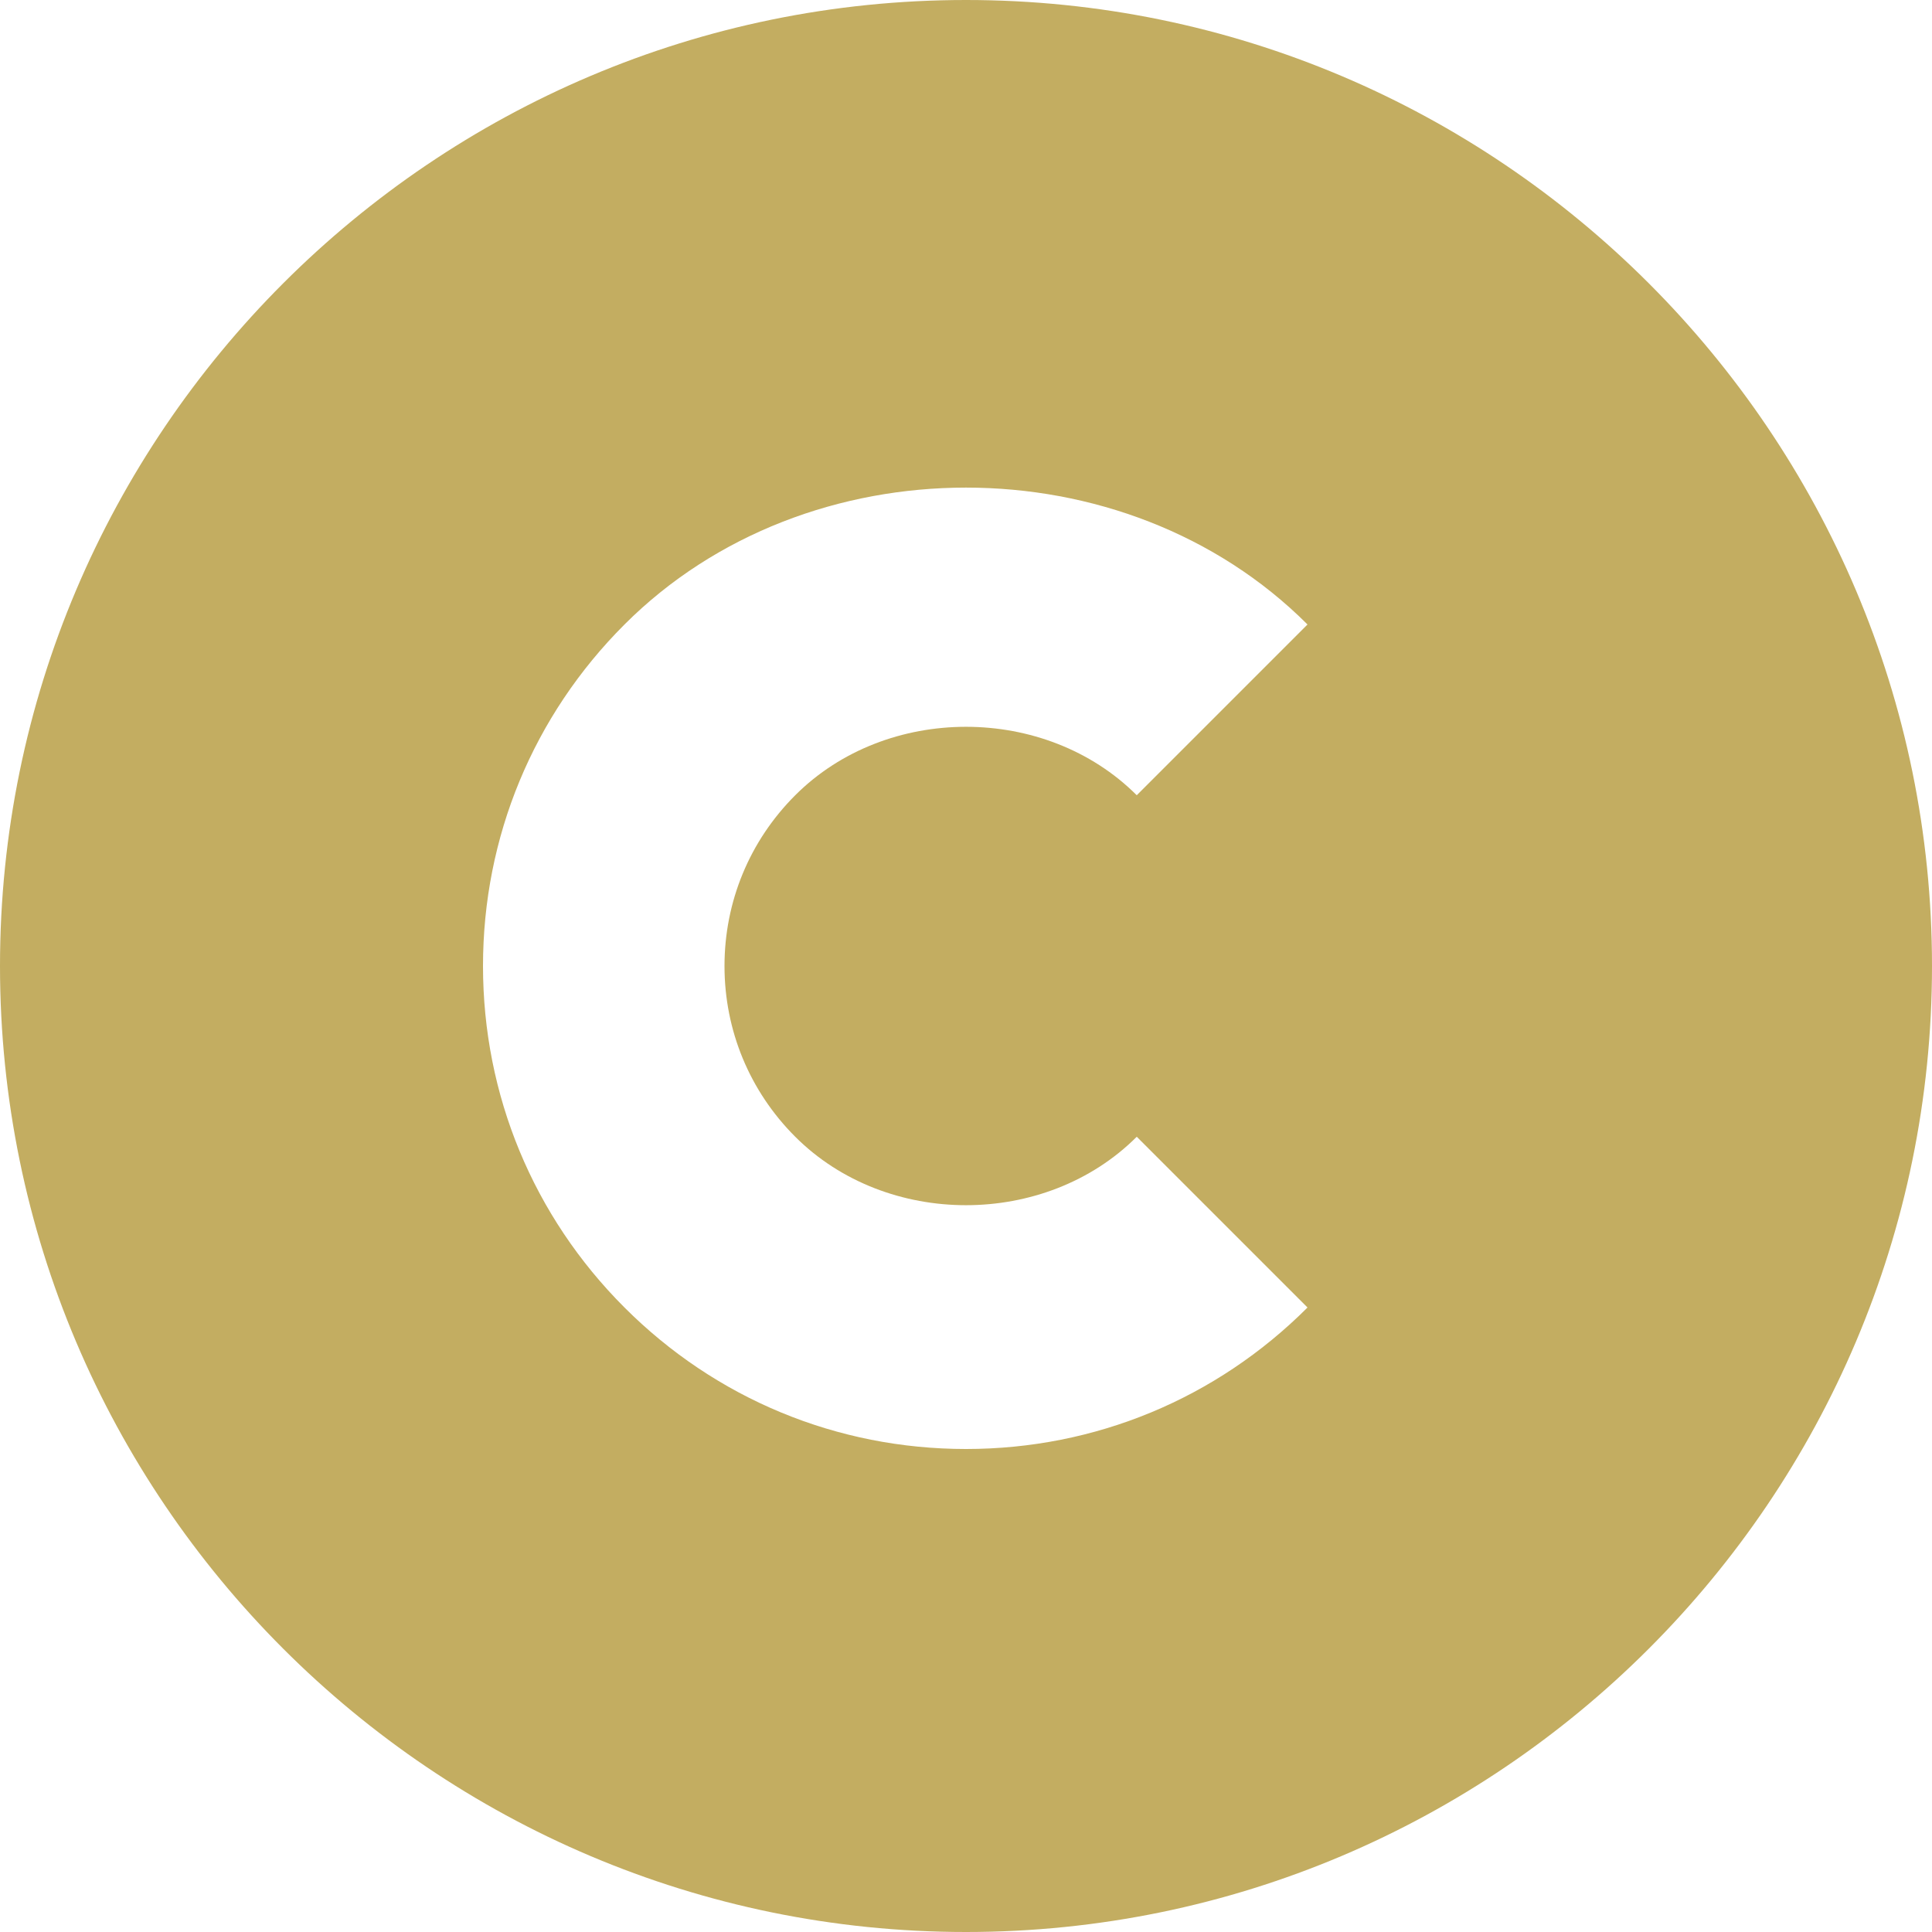
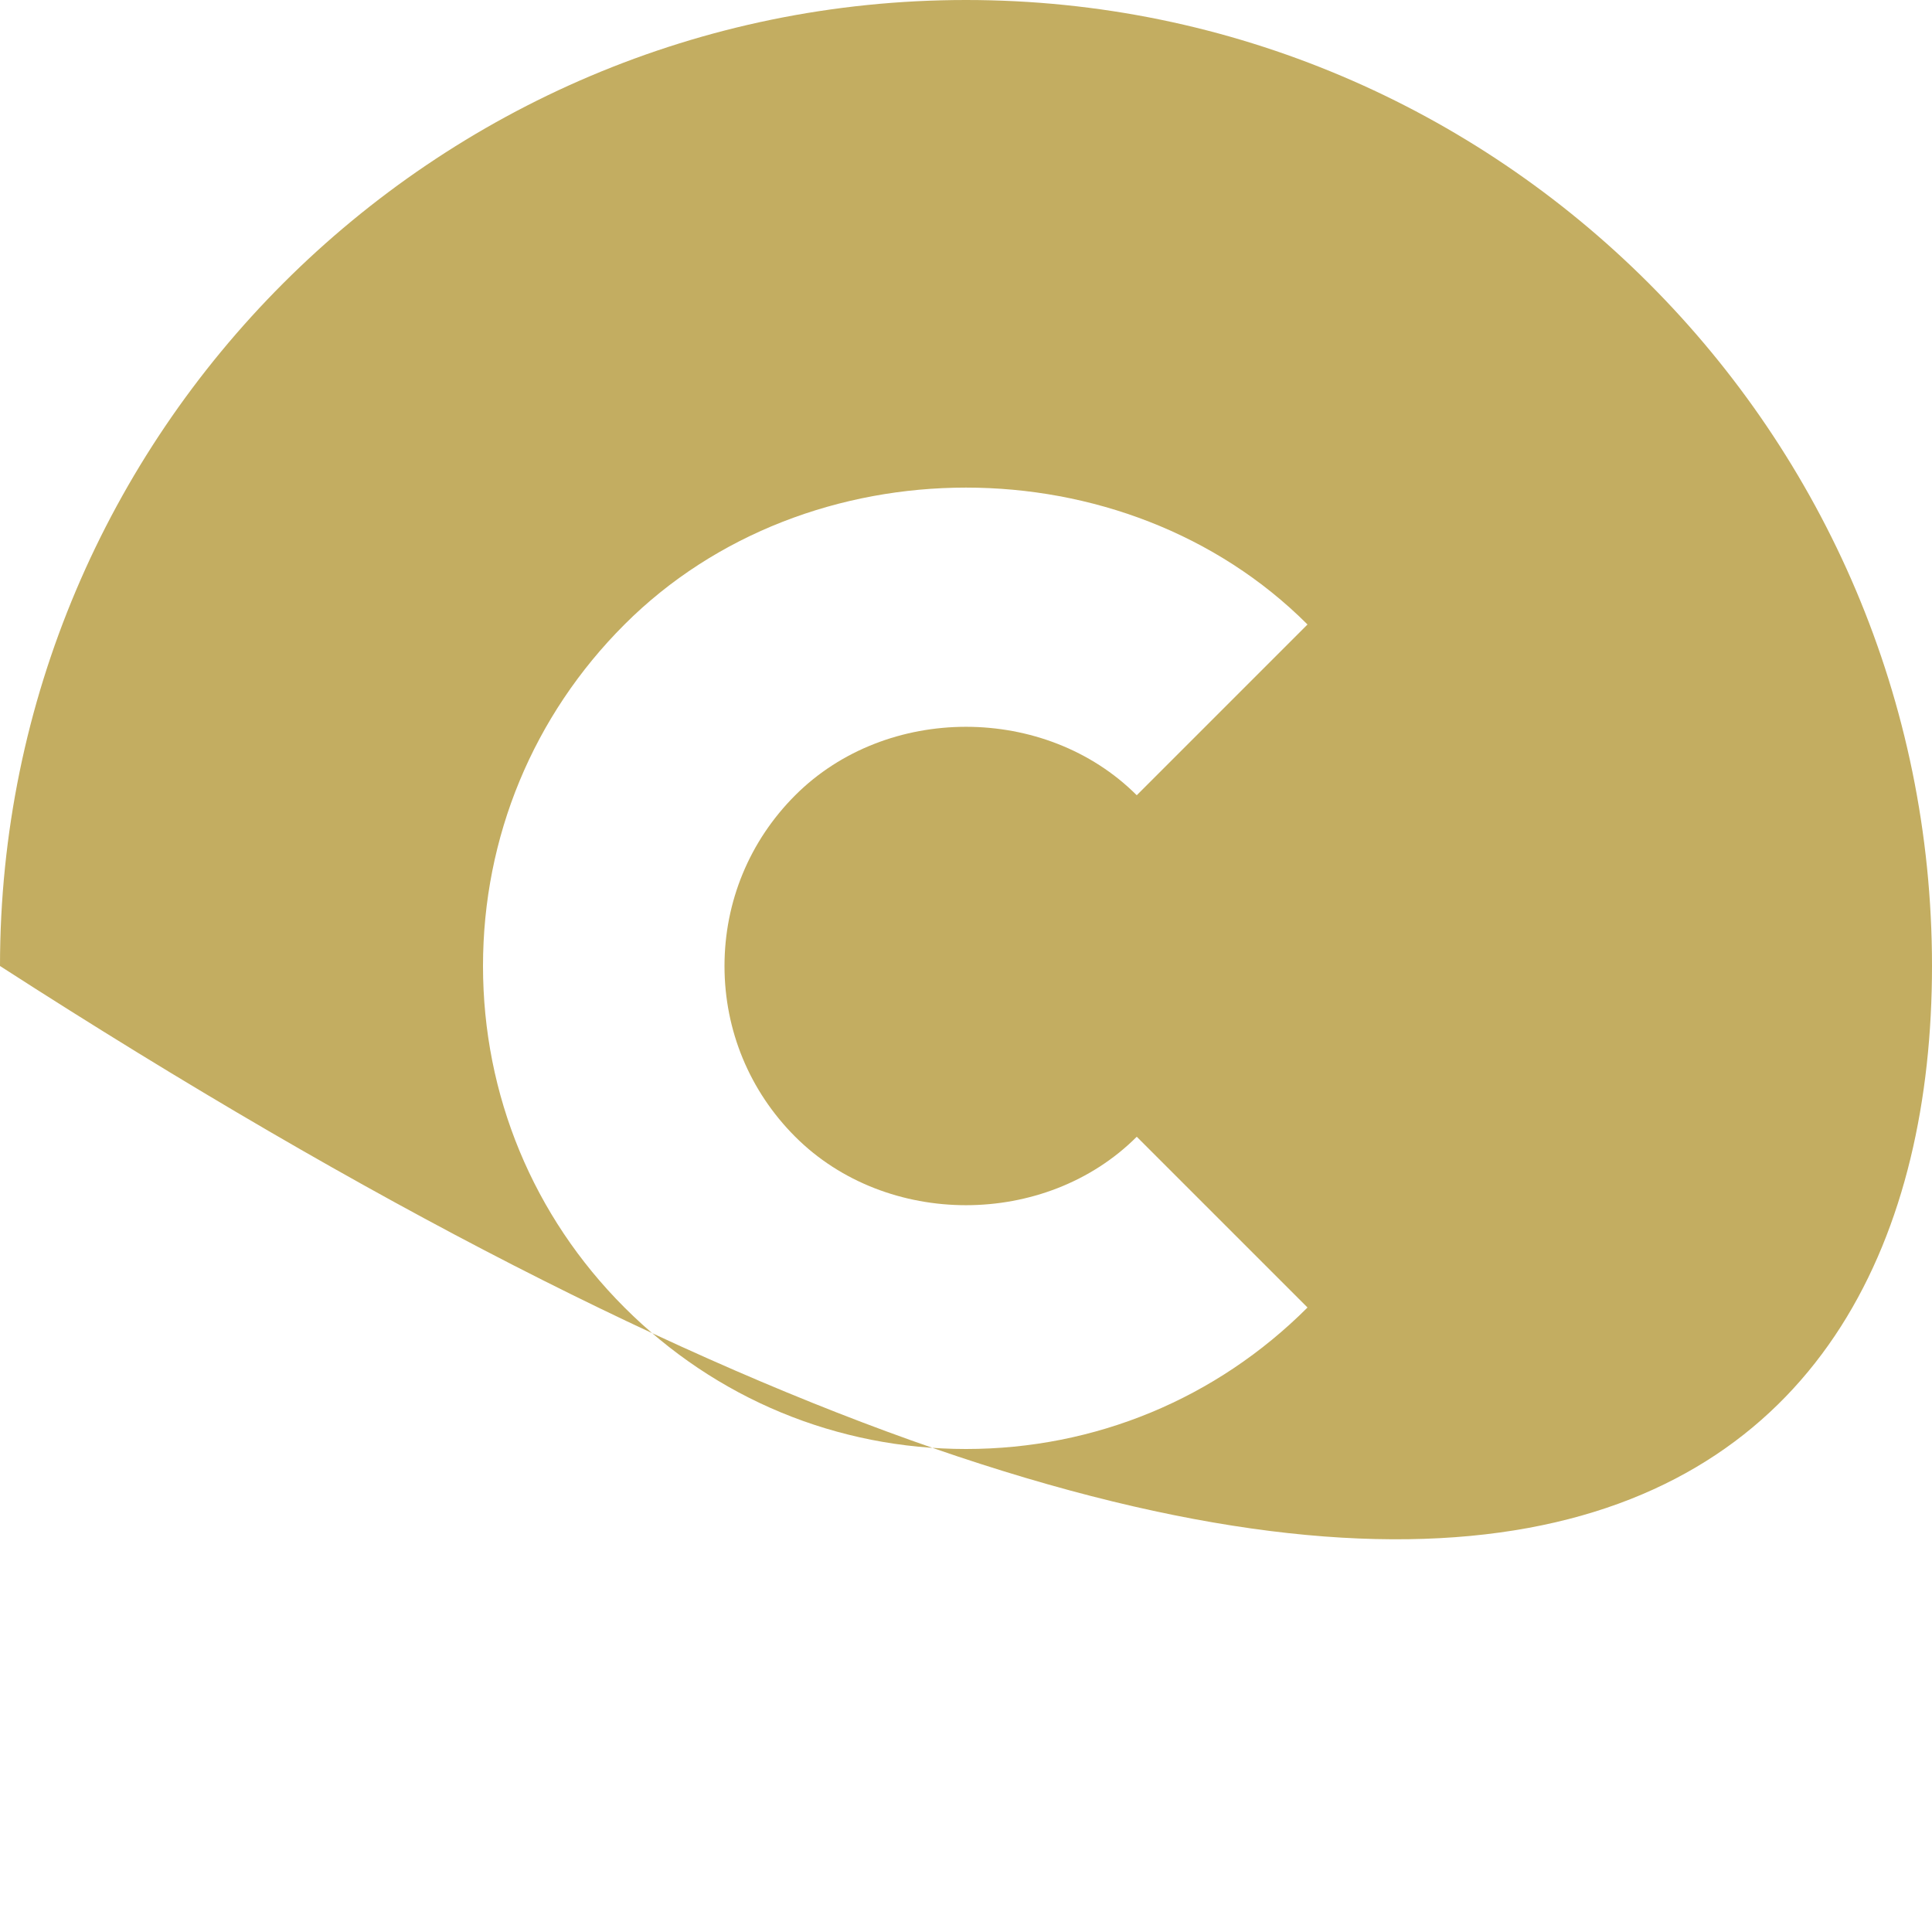
<svg xmlns="http://www.w3.org/2000/svg" width="34" height="34" viewBox="0 0 34 34" fill="none">
-   <path d="M17 0C7.626 0 0 7.626 0 17C0 26.374 7.626 34 17 34C26.374 34 34 26.374 34 17C34 7.626 26.374 0 17 0ZM13.995 20.005C15.601 21.611 18.399 21.611 20.005 20.005L23.01 23.01C21.405 24.616 19.27 25.5 17 25.5C14.73 25.5 12.595 24.616 10.99 23.01C9.384 21.405 8.5 19.27 8.5 17C8.5 14.73 9.384 12.595 10.99 10.99C14.201 7.778 19.799 7.778 23.01 10.99L20.005 13.995C18.399 12.389 15.601 12.389 13.995 13.995C13.192 14.798 12.75 15.865 12.75 17C12.75 18.135 13.192 19.202 13.995 20.005Z" fill="#C3AD61" />
+   <path d="M17 0C7.626 0 0 7.626 0 17C26.374 34 34 26.374 34 17C34 7.626 26.374 0 17 0ZM13.995 20.005C15.601 21.611 18.399 21.611 20.005 20.005L23.01 23.01C21.405 24.616 19.27 25.5 17 25.5C14.73 25.5 12.595 24.616 10.99 23.01C9.384 21.405 8.5 19.27 8.5 17C8.5 14.73 9.384 12.595 10.99 10.99C14.201 7.778 19.799 7.778 23.01 10.99L20.005 13.995C18.399 12.389 15.601 12.389 13.995 13.995C13.192 14.798 12.75 15.865 12.75 17C12.75 18.135 13.192 19.202 13.995 20.005Z" fill="#C3AD61" />
</svg>